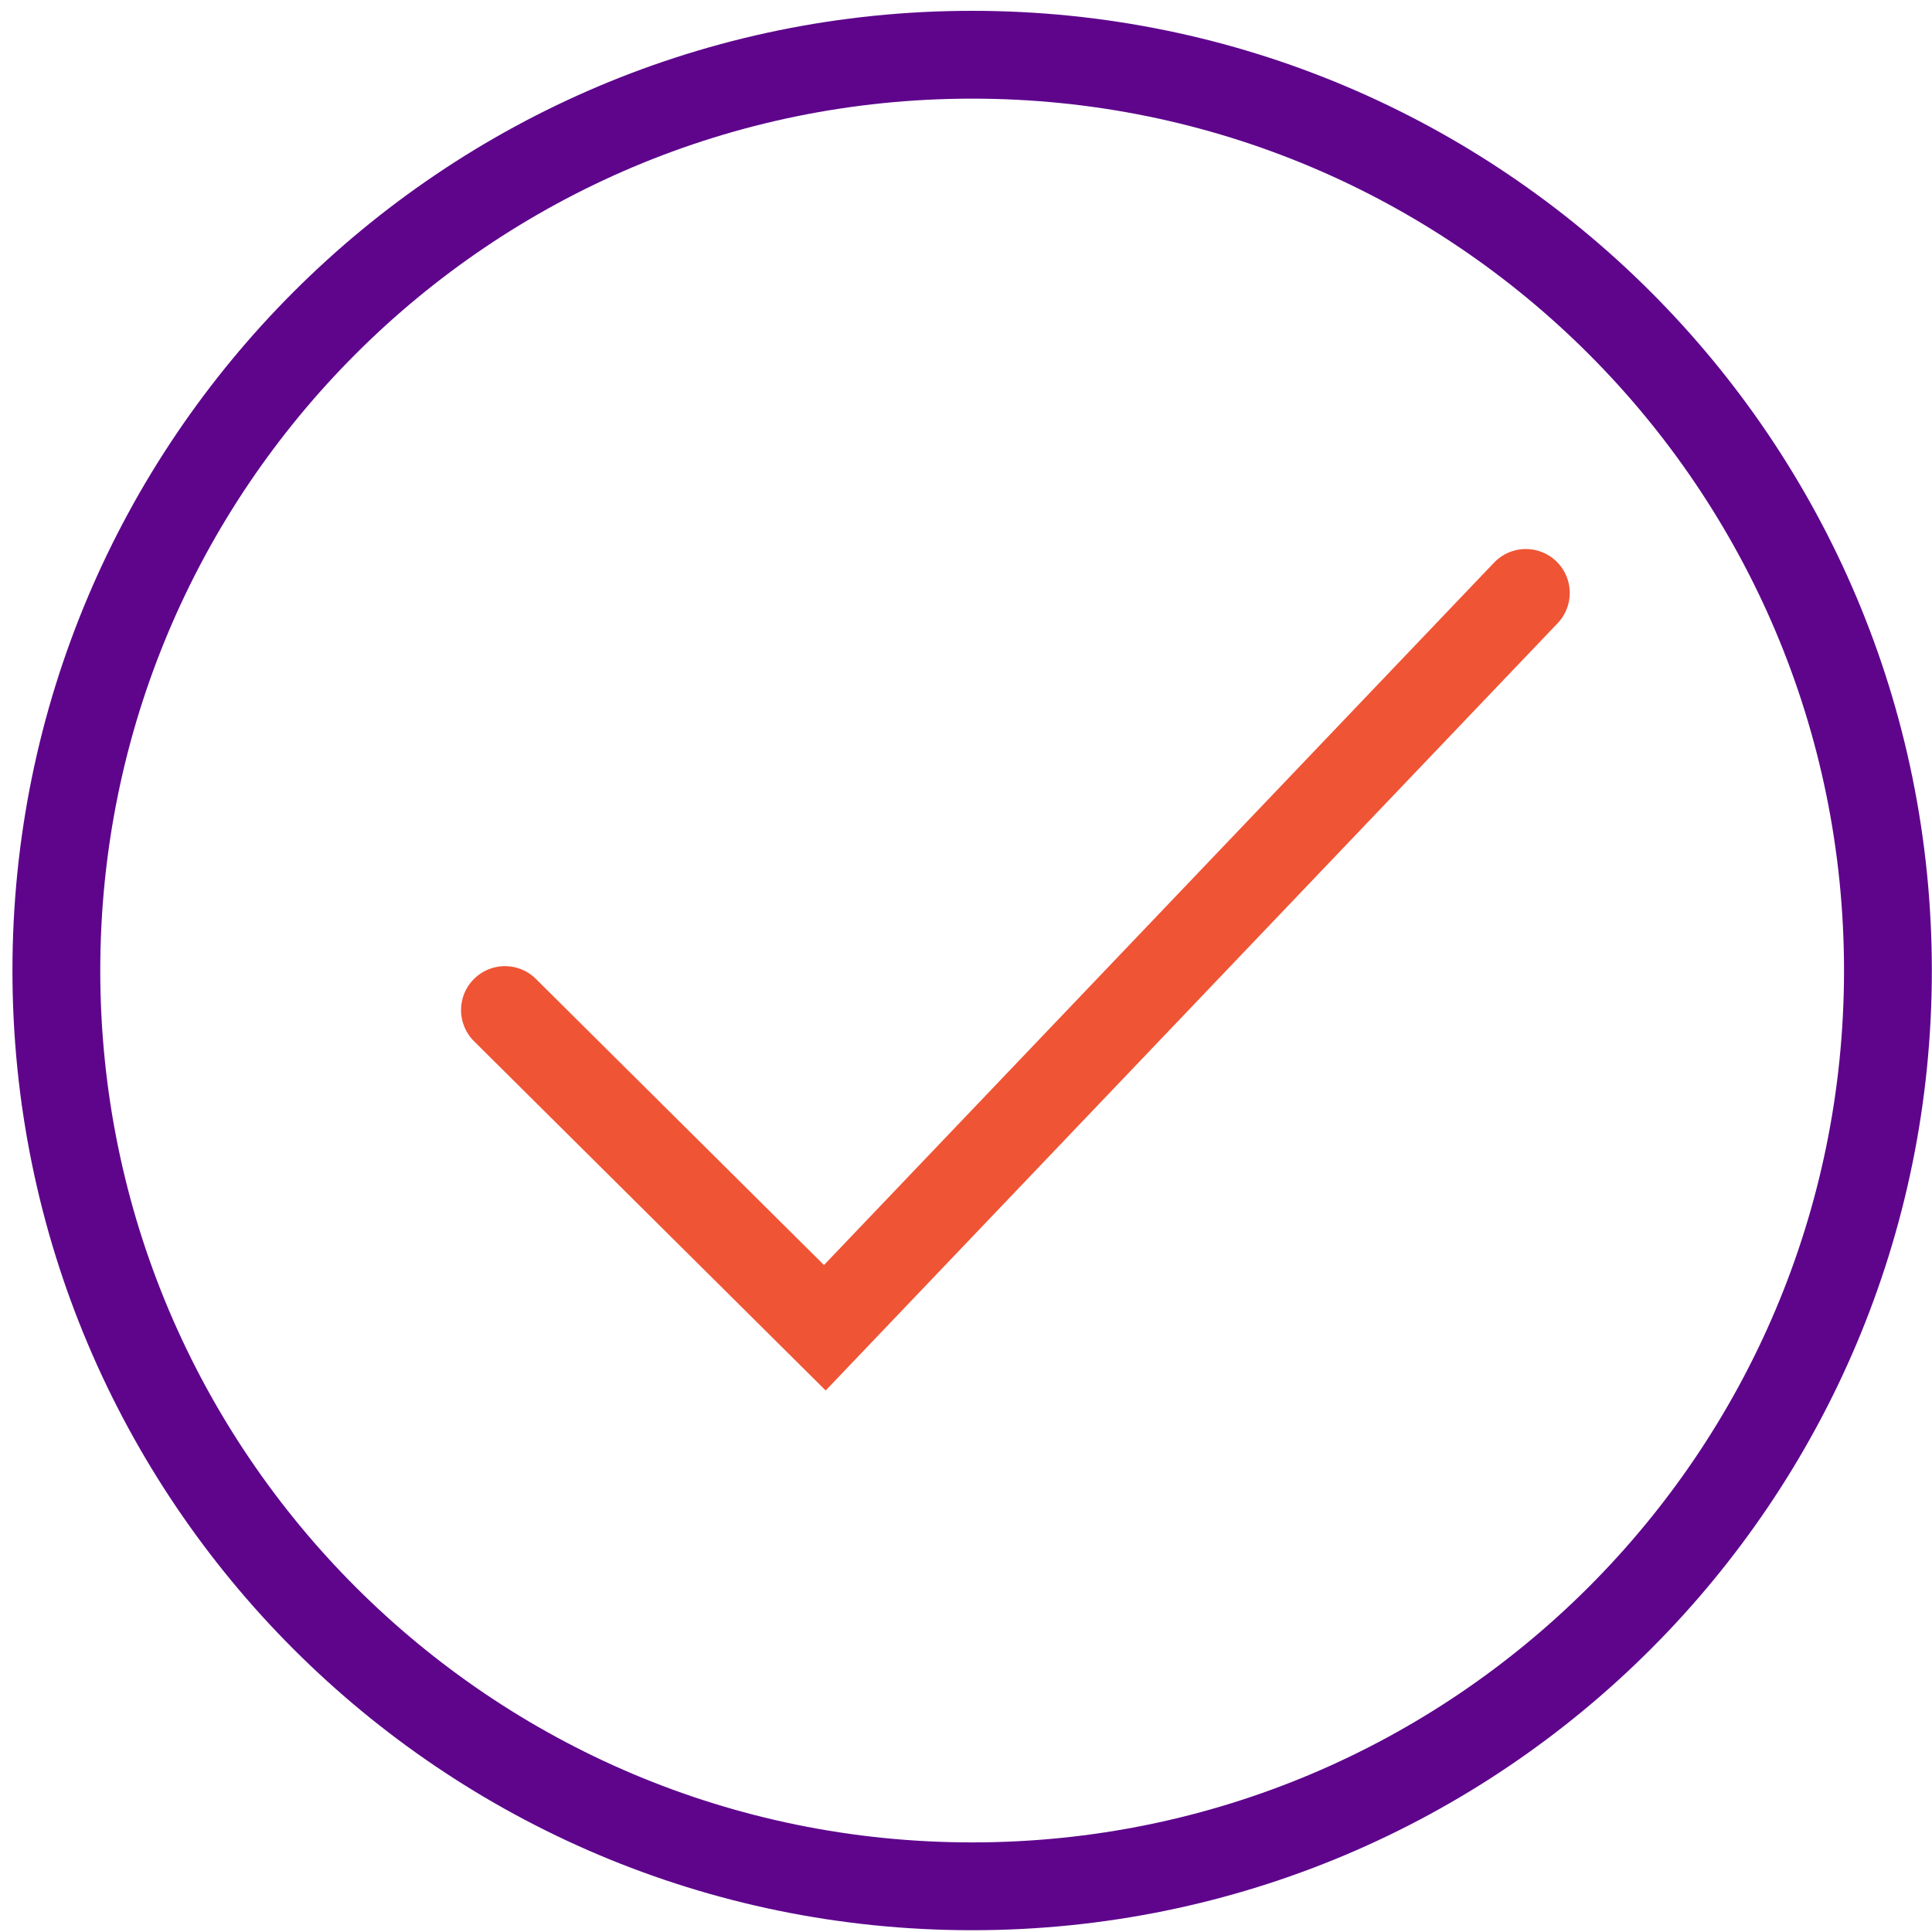
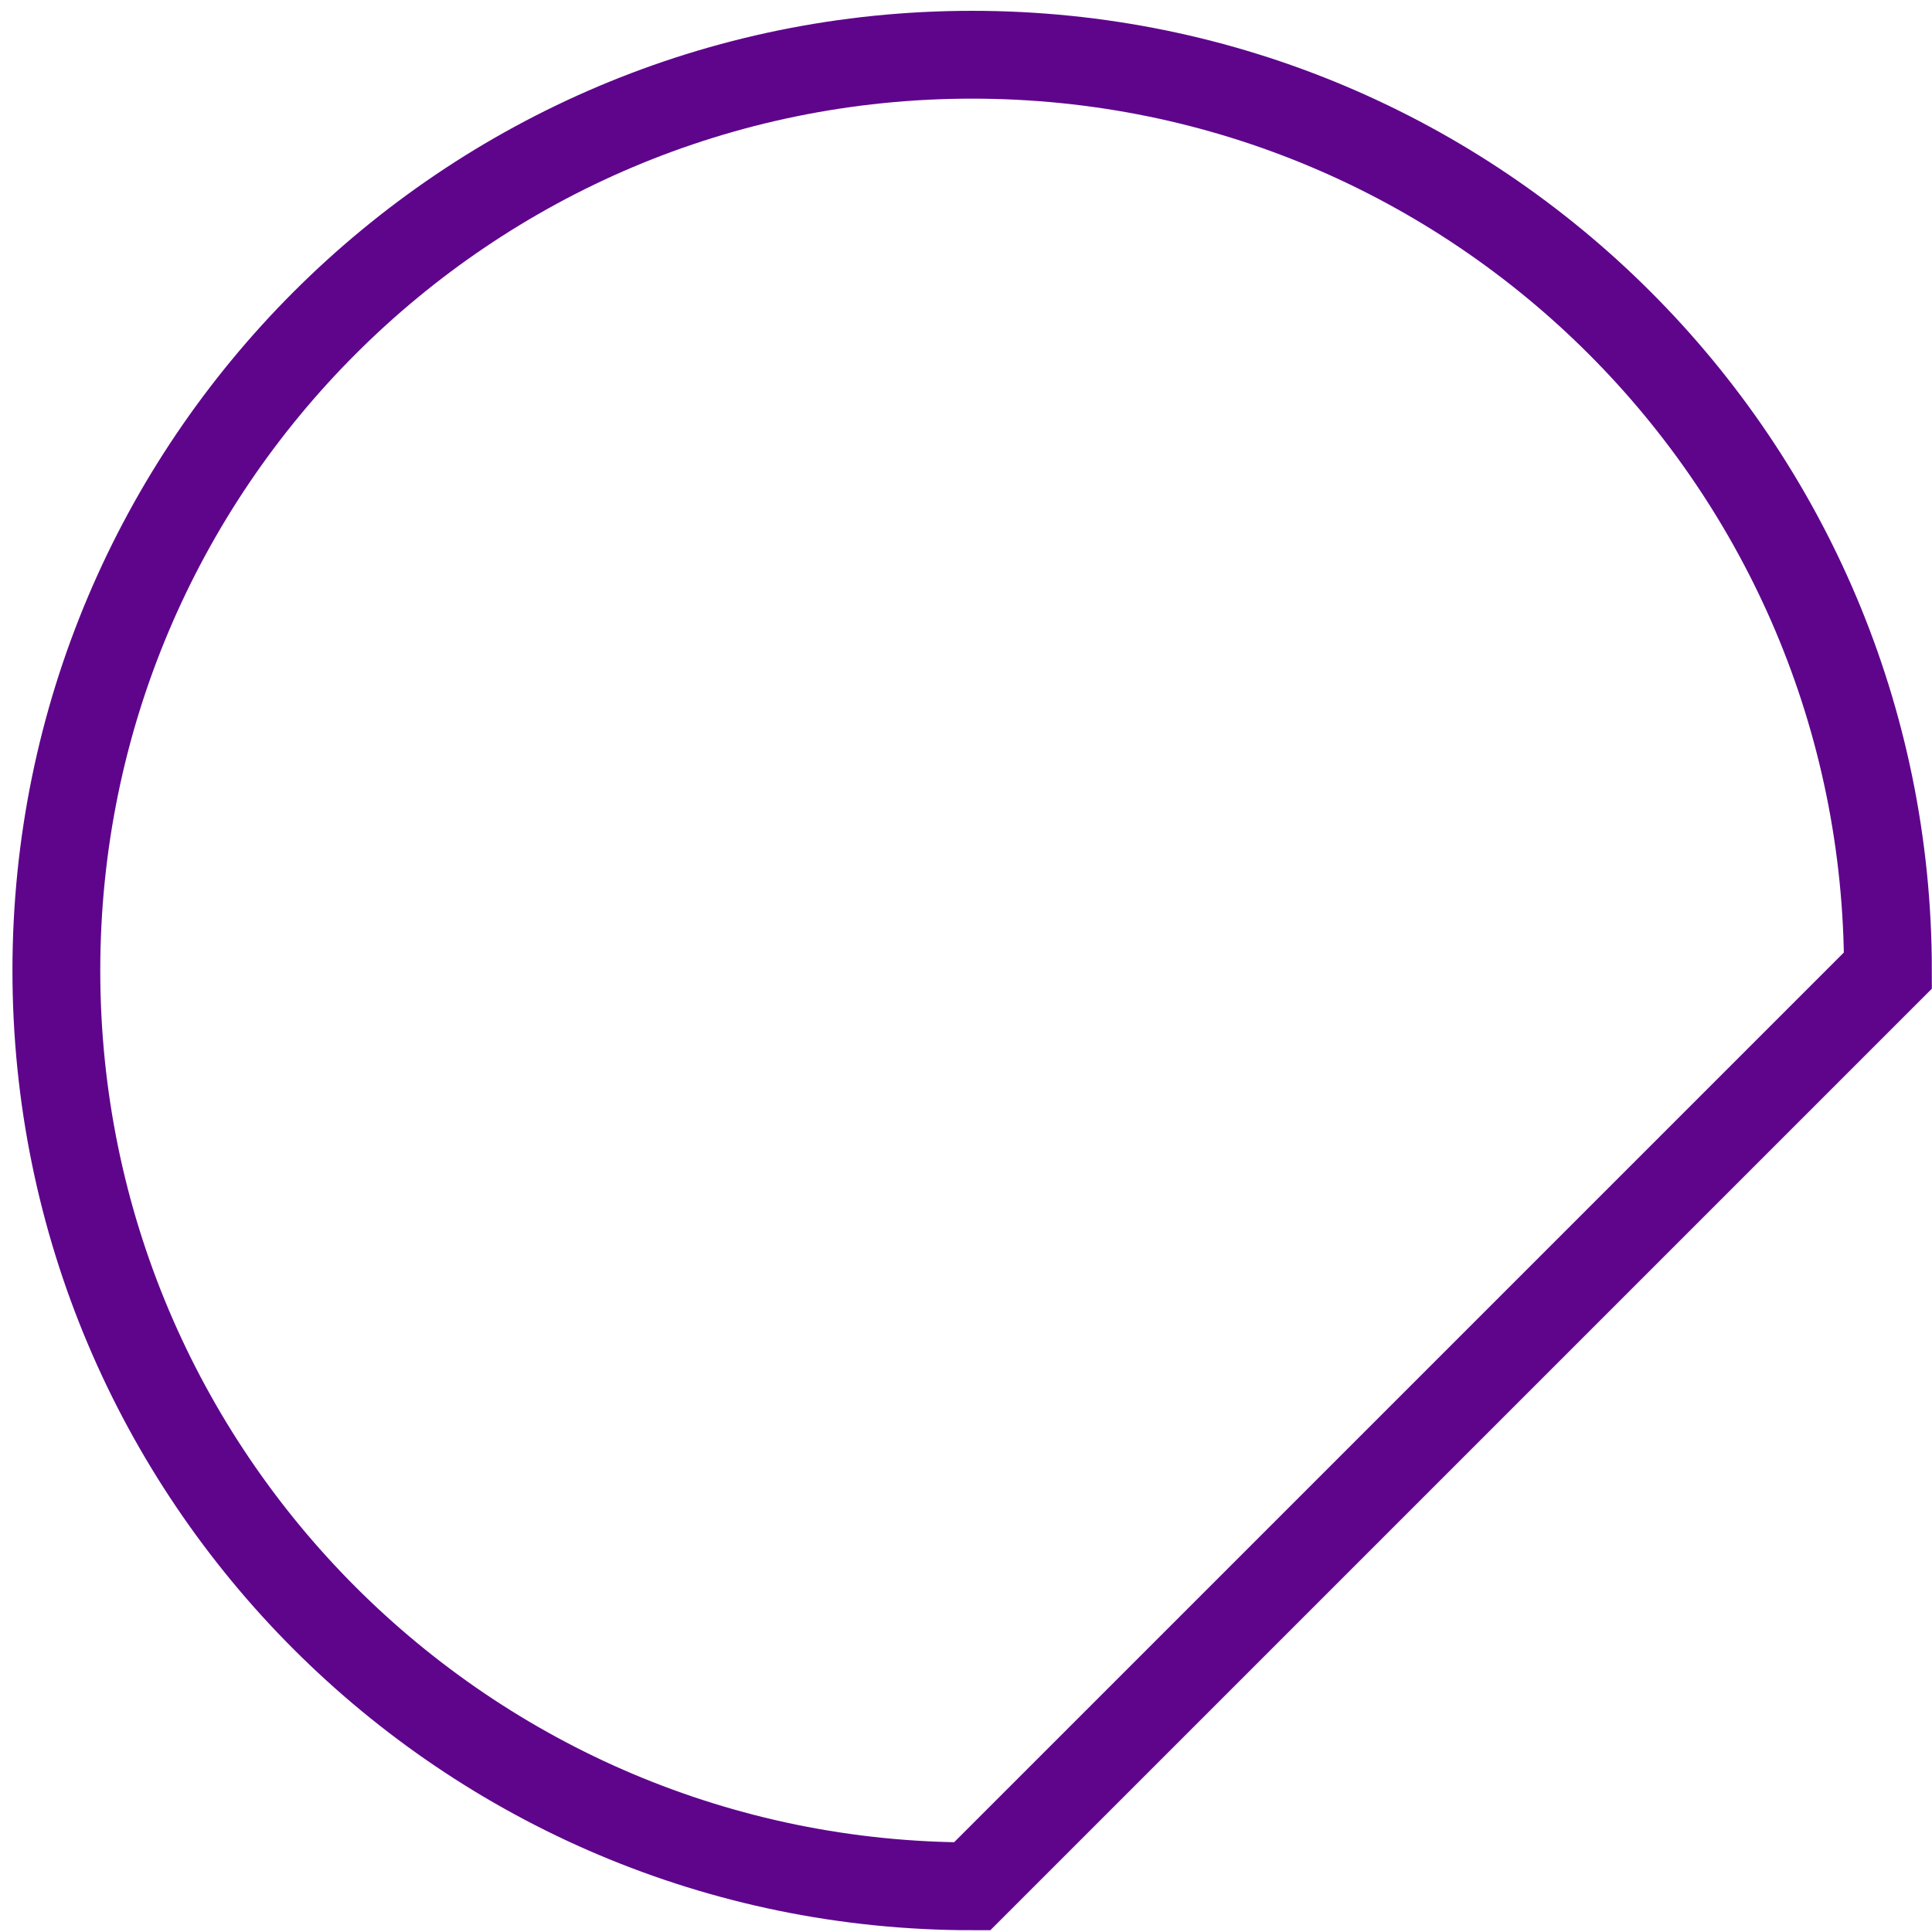
<svg xmlns="http://www.w3.org/2000/svg" height="88" viewBox="0 0 88 88" width="88">
  <g fill="none" fill-rule="evenodd" stroke-width="4" transform="translate(2 2)">
-     <path d="m83.993 42.206c0-23.038-18.675-41.713-41.713-41.713-23.037 0-41.713 18.675-41.713 41.713s18.676 41.713 41.713 41.713c23.038 0 41.713-18.675 41.713-41.713z" stroke="#5e058c" />
-     <path d="m67.5 25.007-31.93 33.471-14.57-14.471" stroke="#ef5435" stroke-linecap="round" />
+     <path d="m83.993 42.206c0-23.038-18.675-41.713-41.713-41.713-23.037 0-41.713 18.675-41.713 41.713s18.676 41.713 41.713 41.713z" stroke="#5e058c" />
  </g>
</svg>